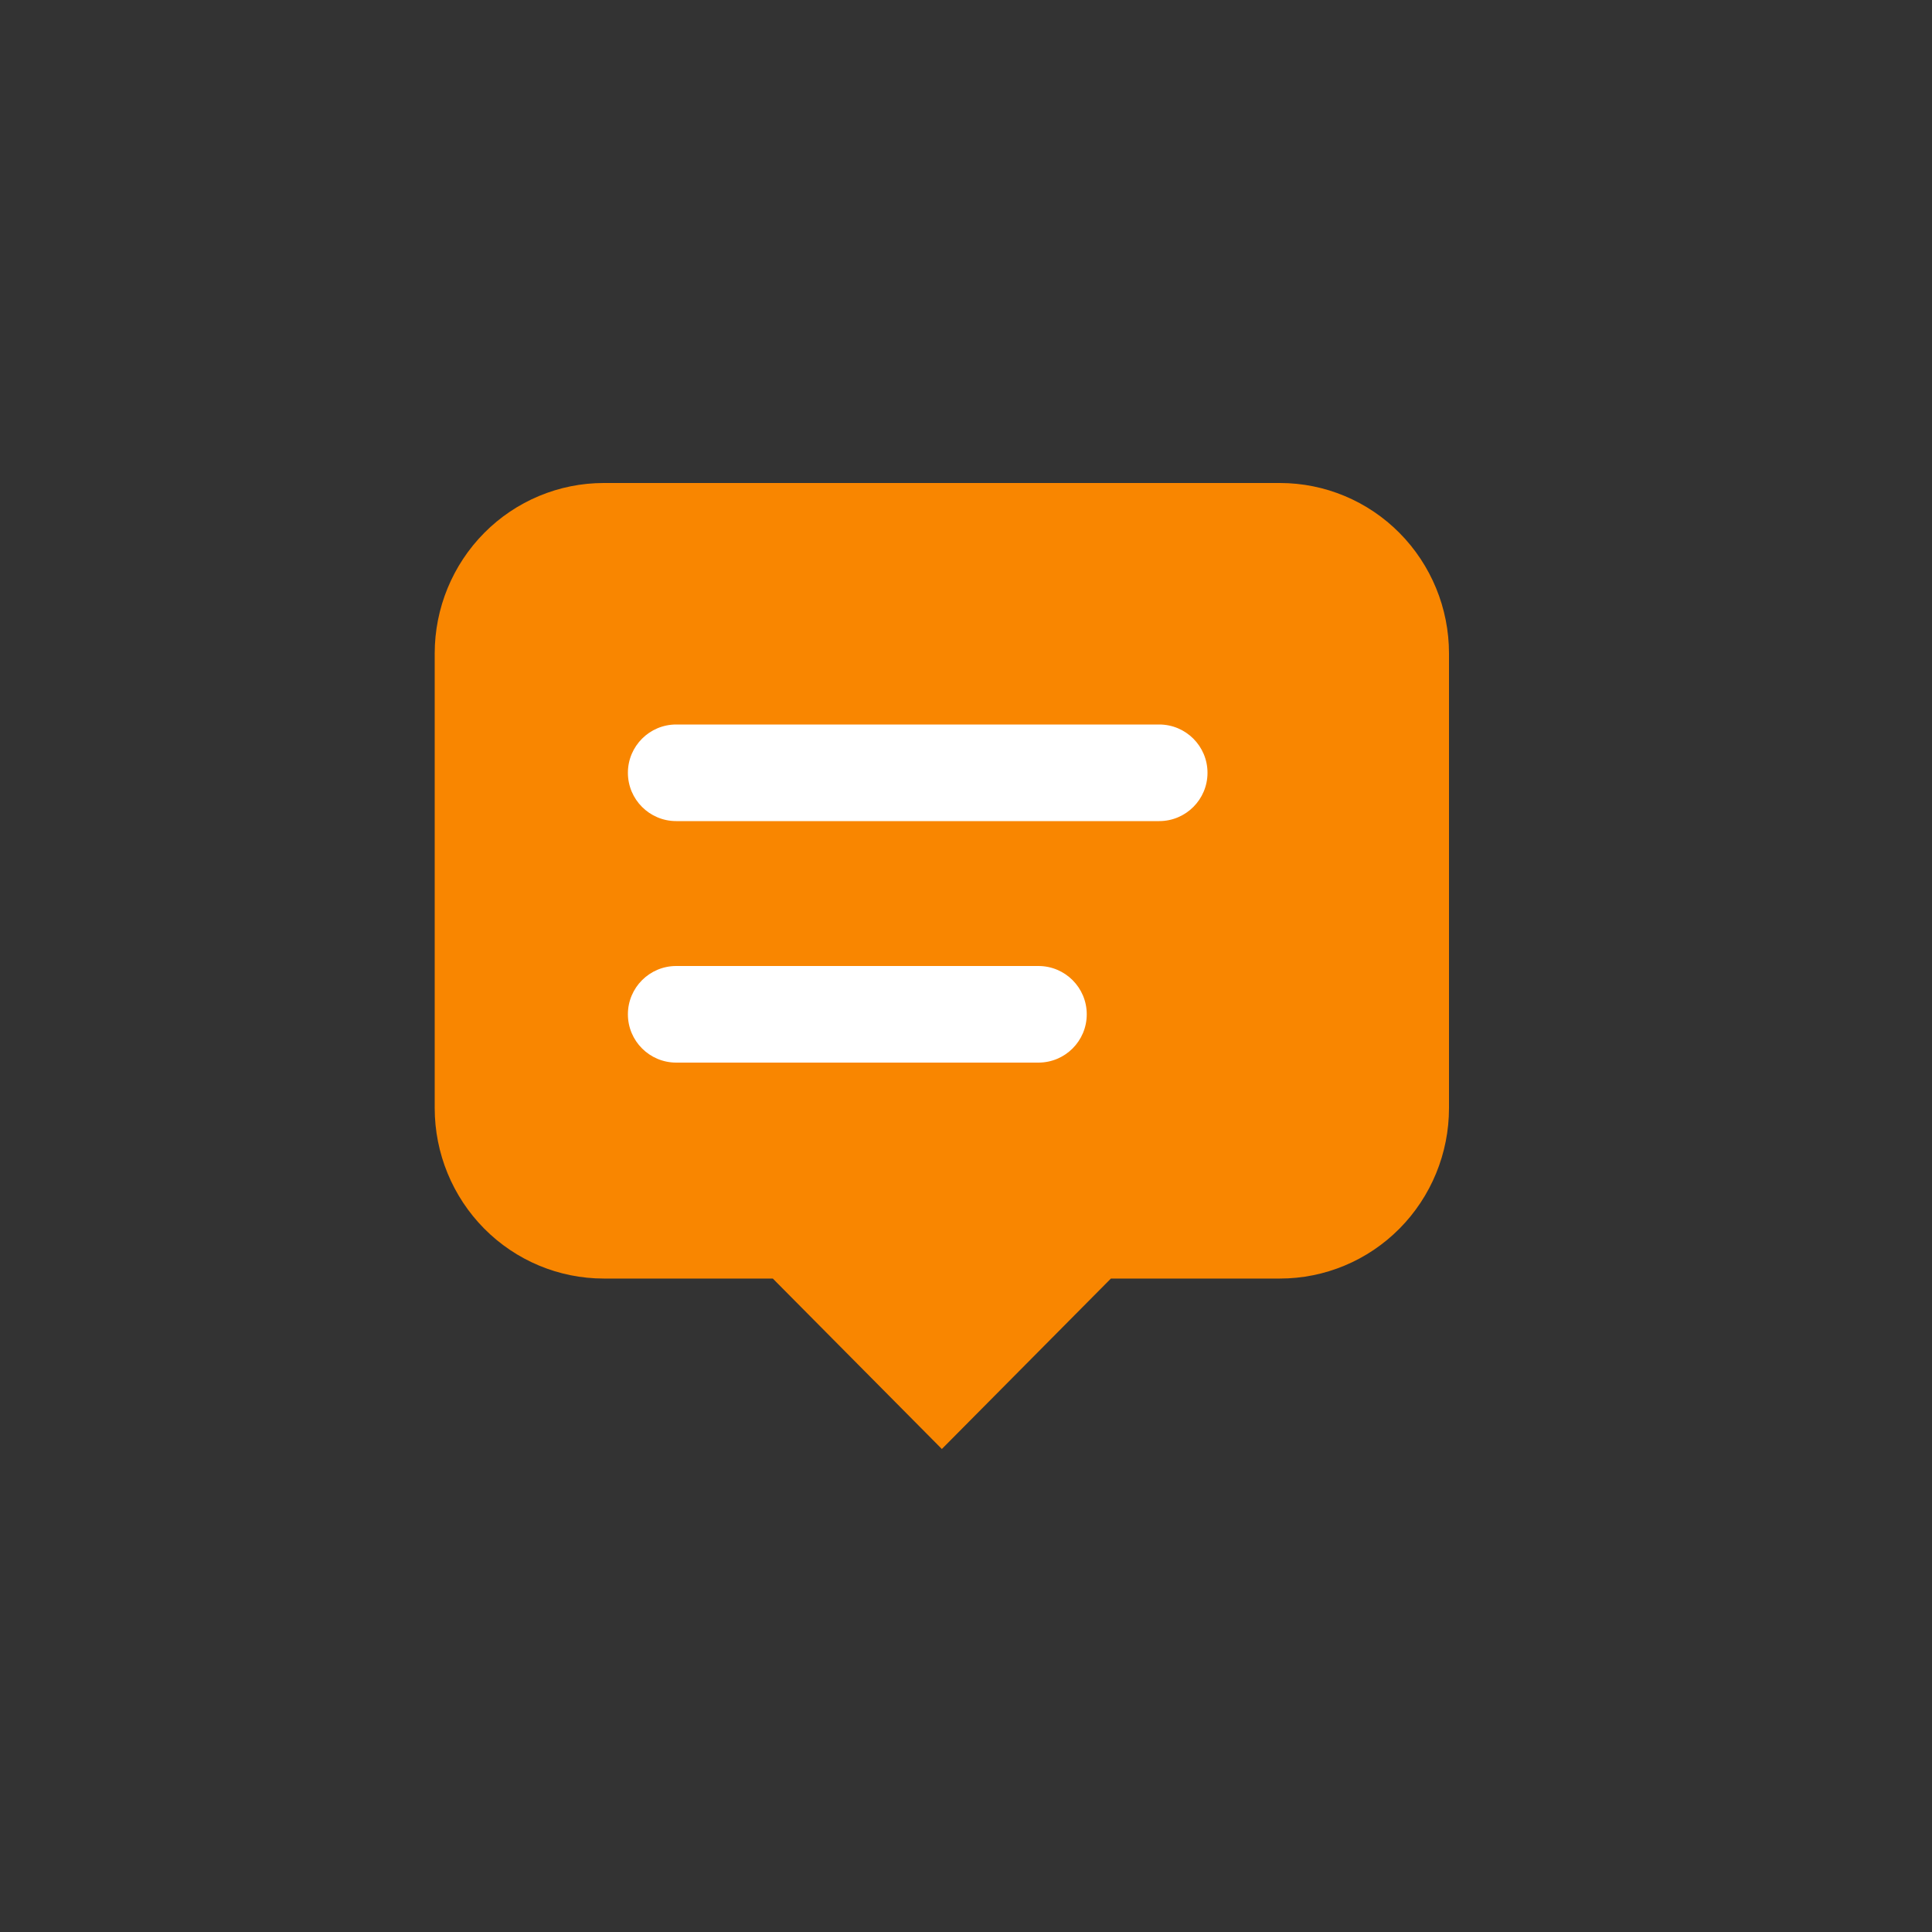
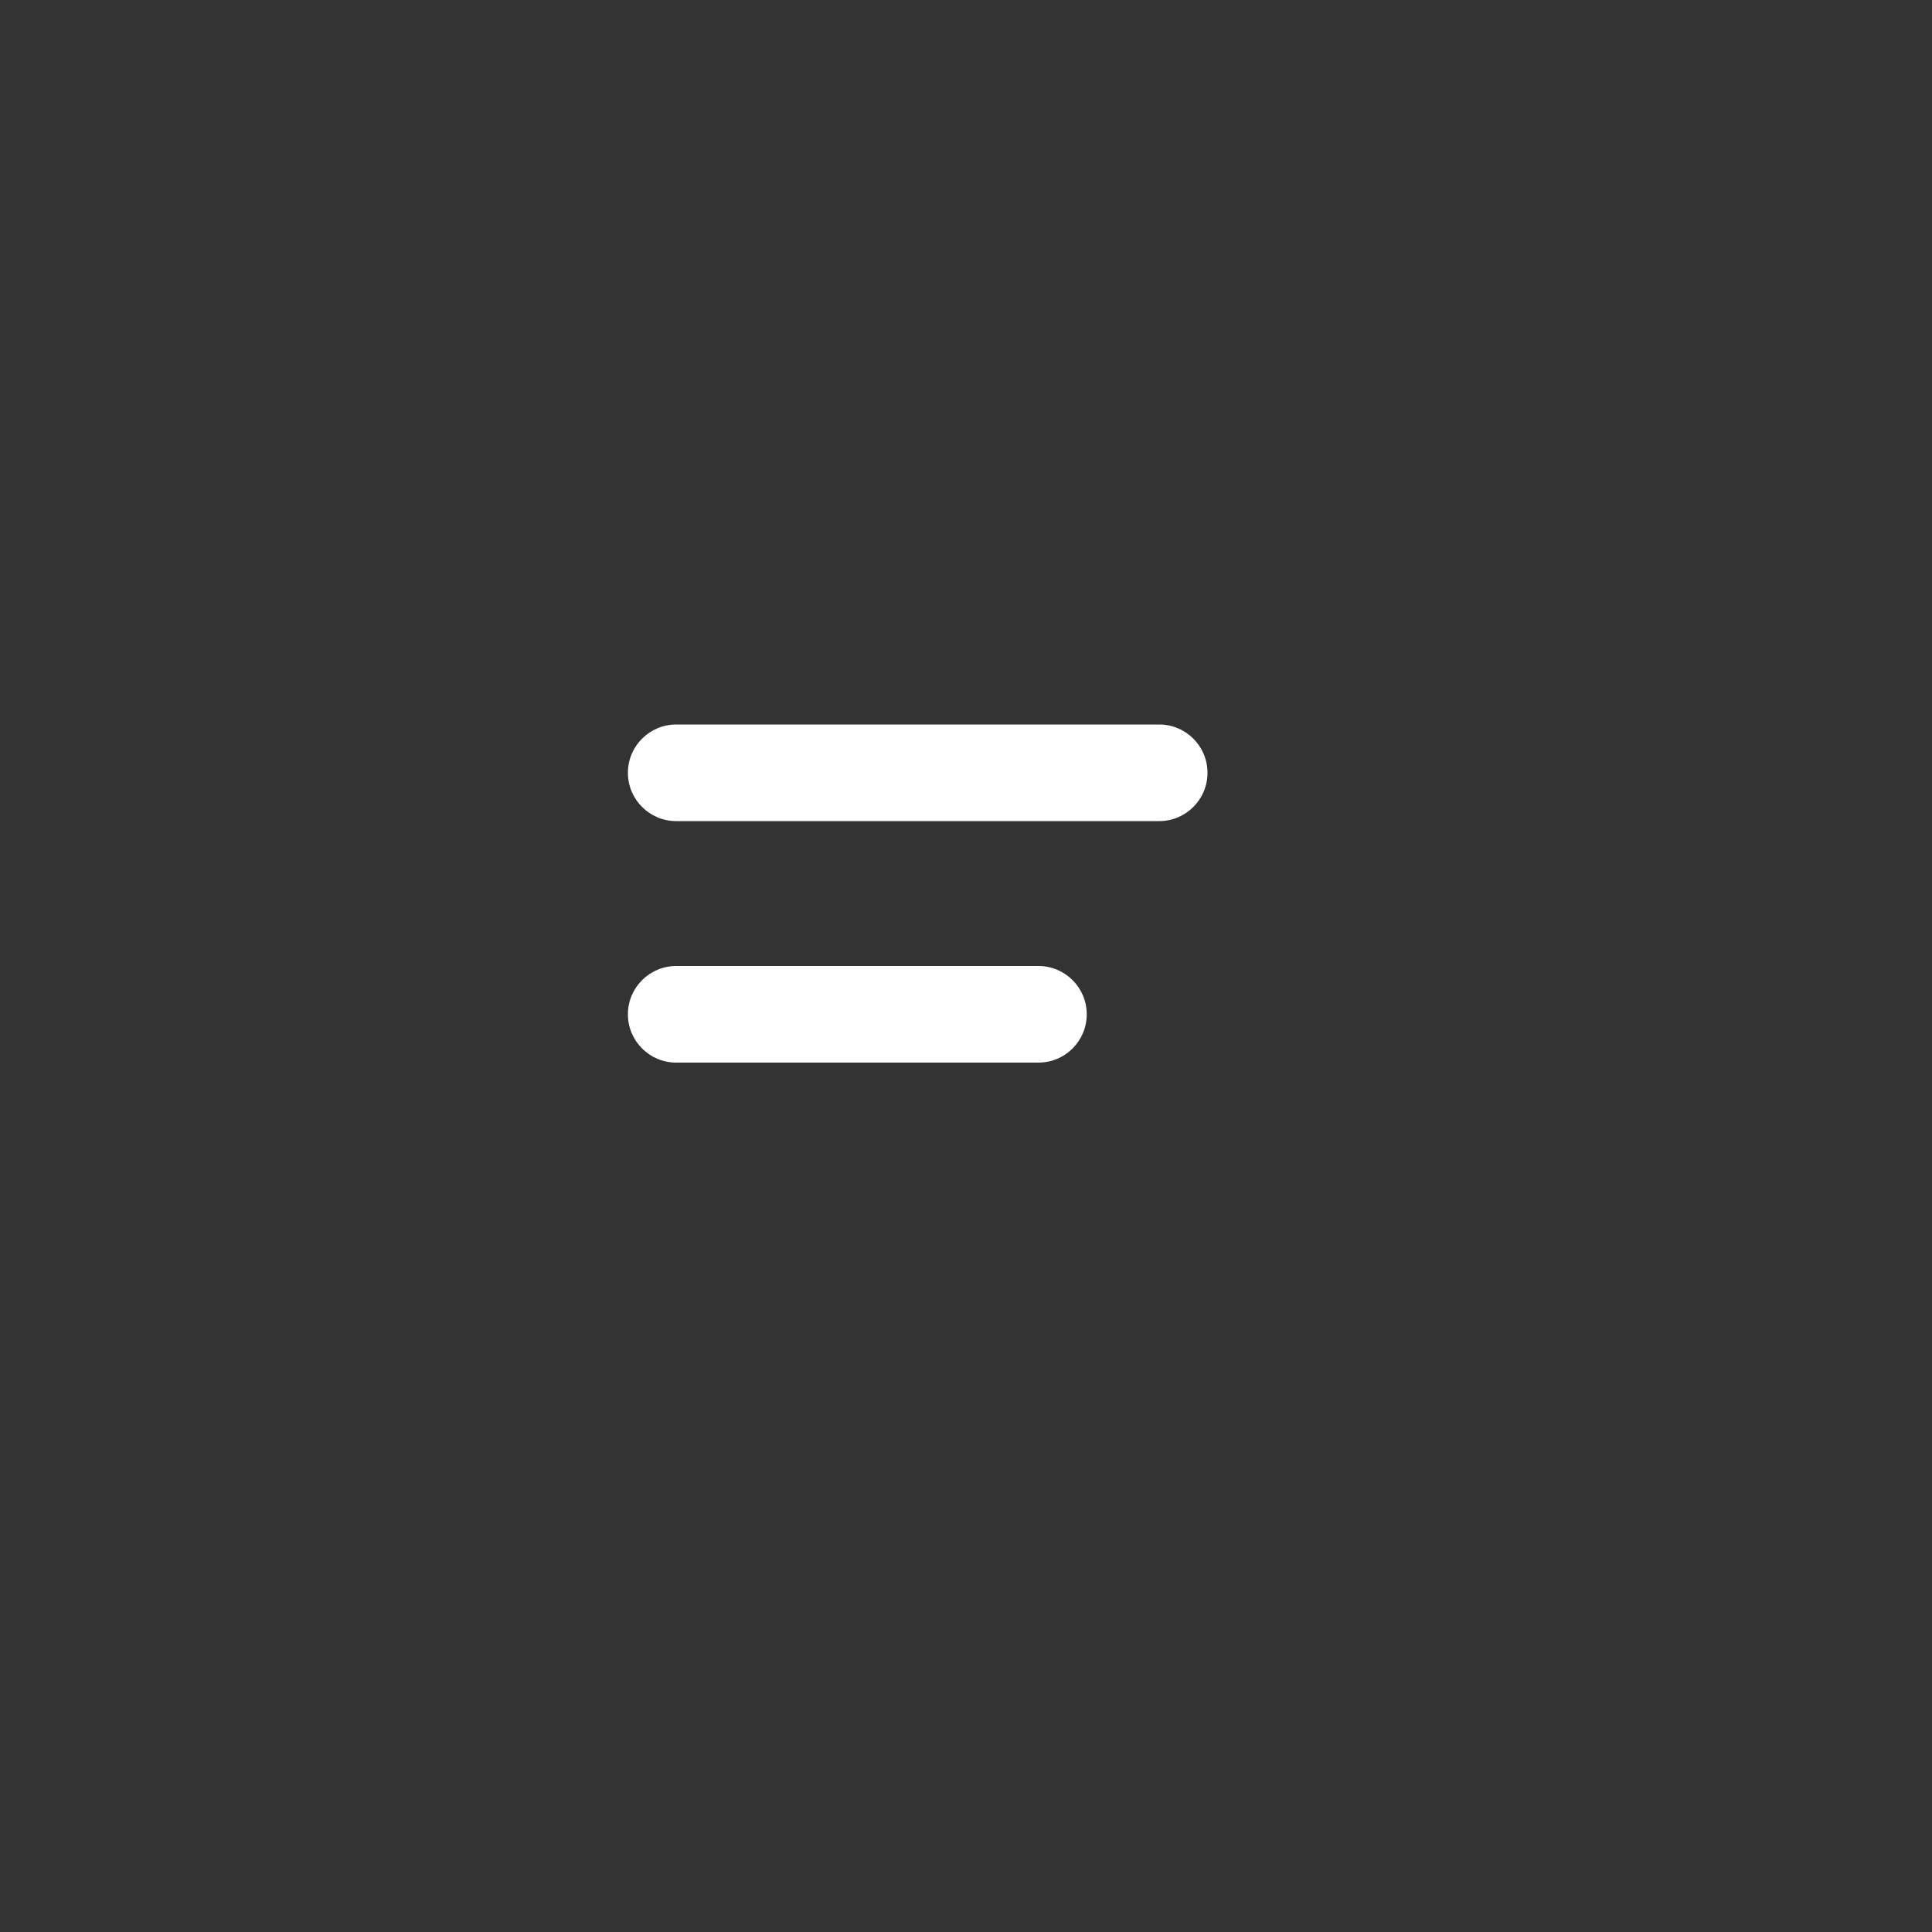
<svg xmlns="http://www.w3.org/2000/svg" width="40" height="40" viewBox="0 0 40 40" fill="none">
  <rect x="0" y="0" width="40" height="40" fill="#333333" stroke="none" />
-   <path d="M16 26.471H12.5C11.572 26.471 10.681 26.099 10.025 25.437C9.369 24.775 9 23.877 9 22.941V13.529C9 12.593 9.369 11.696 10.025 11.034C10.681 10.372 11.572 10 12.5 10H26.5C27.428 10 28.319 10.372 28.975 11.034C29.631 11.696 30 12.593 30 13.529V22.941C30 23.877 29.631 24.775 28.975 25.437C28.319 26.099 27.428 26.471 26.5 26.471H23L19.5 30L16 26.471Z" fill="#F98600" />
  <path fill-rule="evenodd" clip-rule="evenodd" d="M13 16C13 15.448 13.448 15 14 15H24C24.552 15 25 15.448 25 16C25 16.552 24.552 17 24 17H14C13.448 17 13 16.552 13 16ZM13 21C13 20.448 13.448 20 14 20H21.5C22.052 20 22.5 20.448 22.5 21C22.5 21.552 22.052 22 21.5 22H14C13.448 22 13 21.552 13 21Z" fill="white" />
</svg>